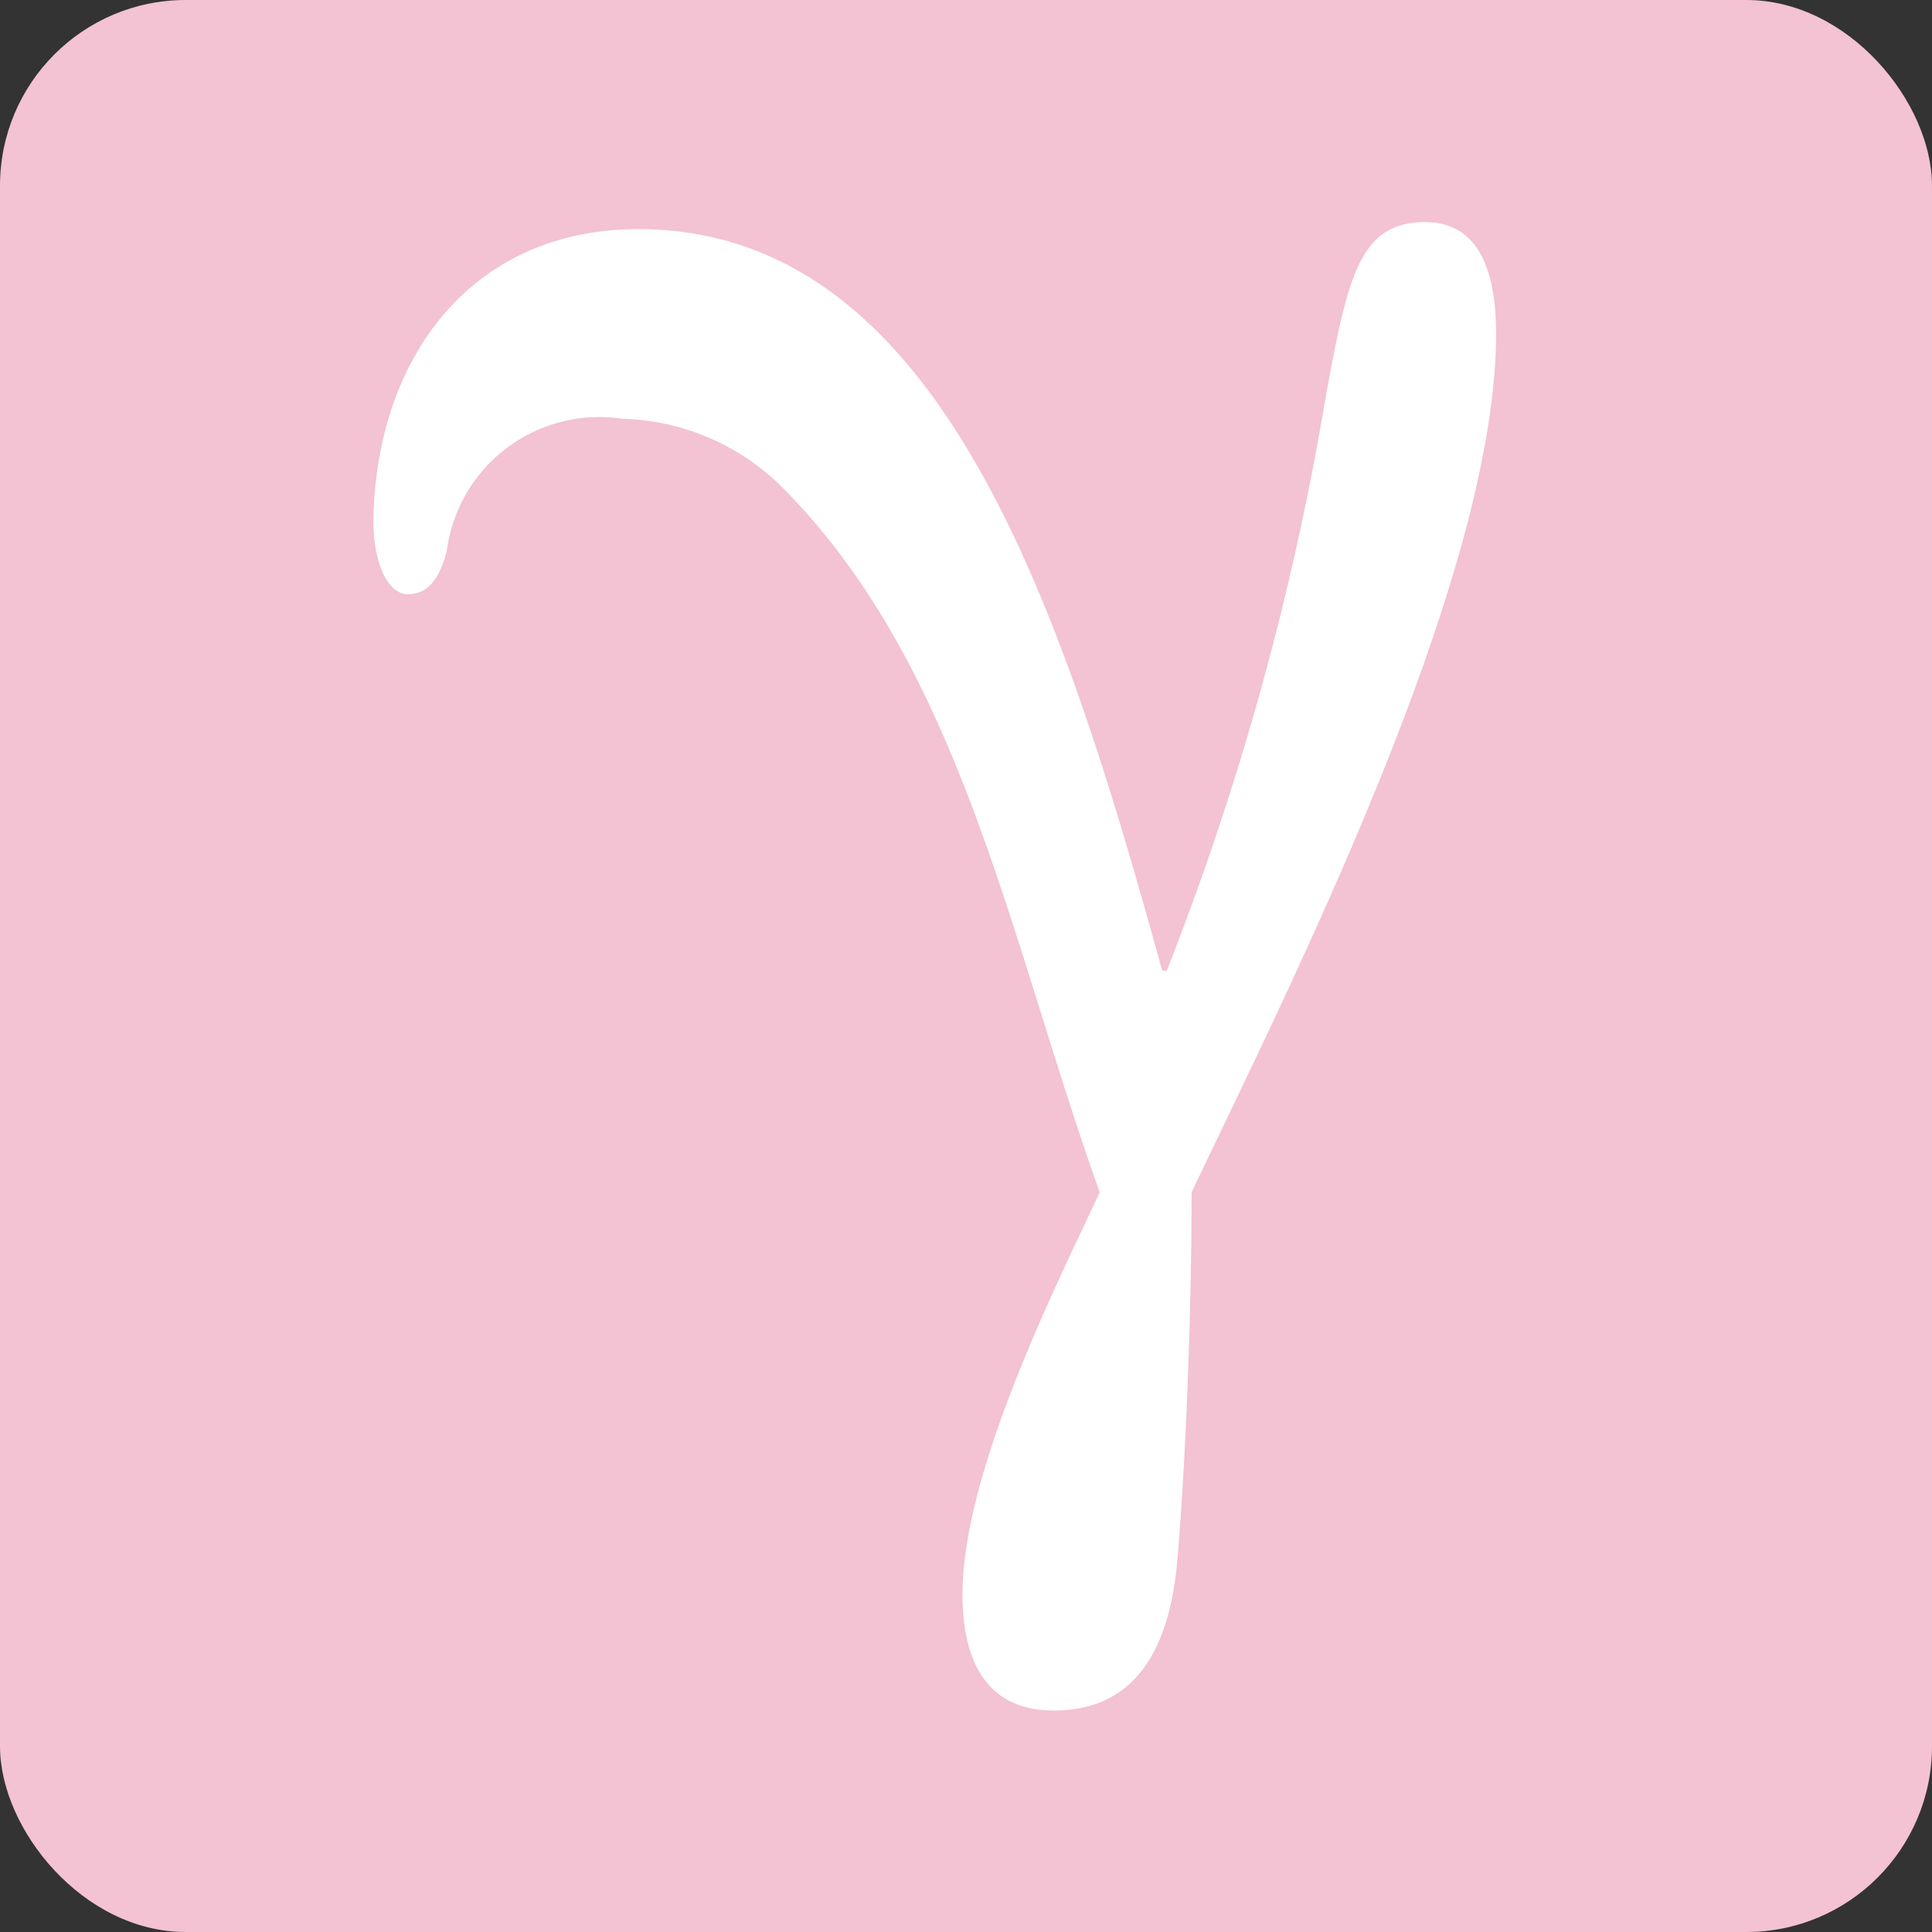
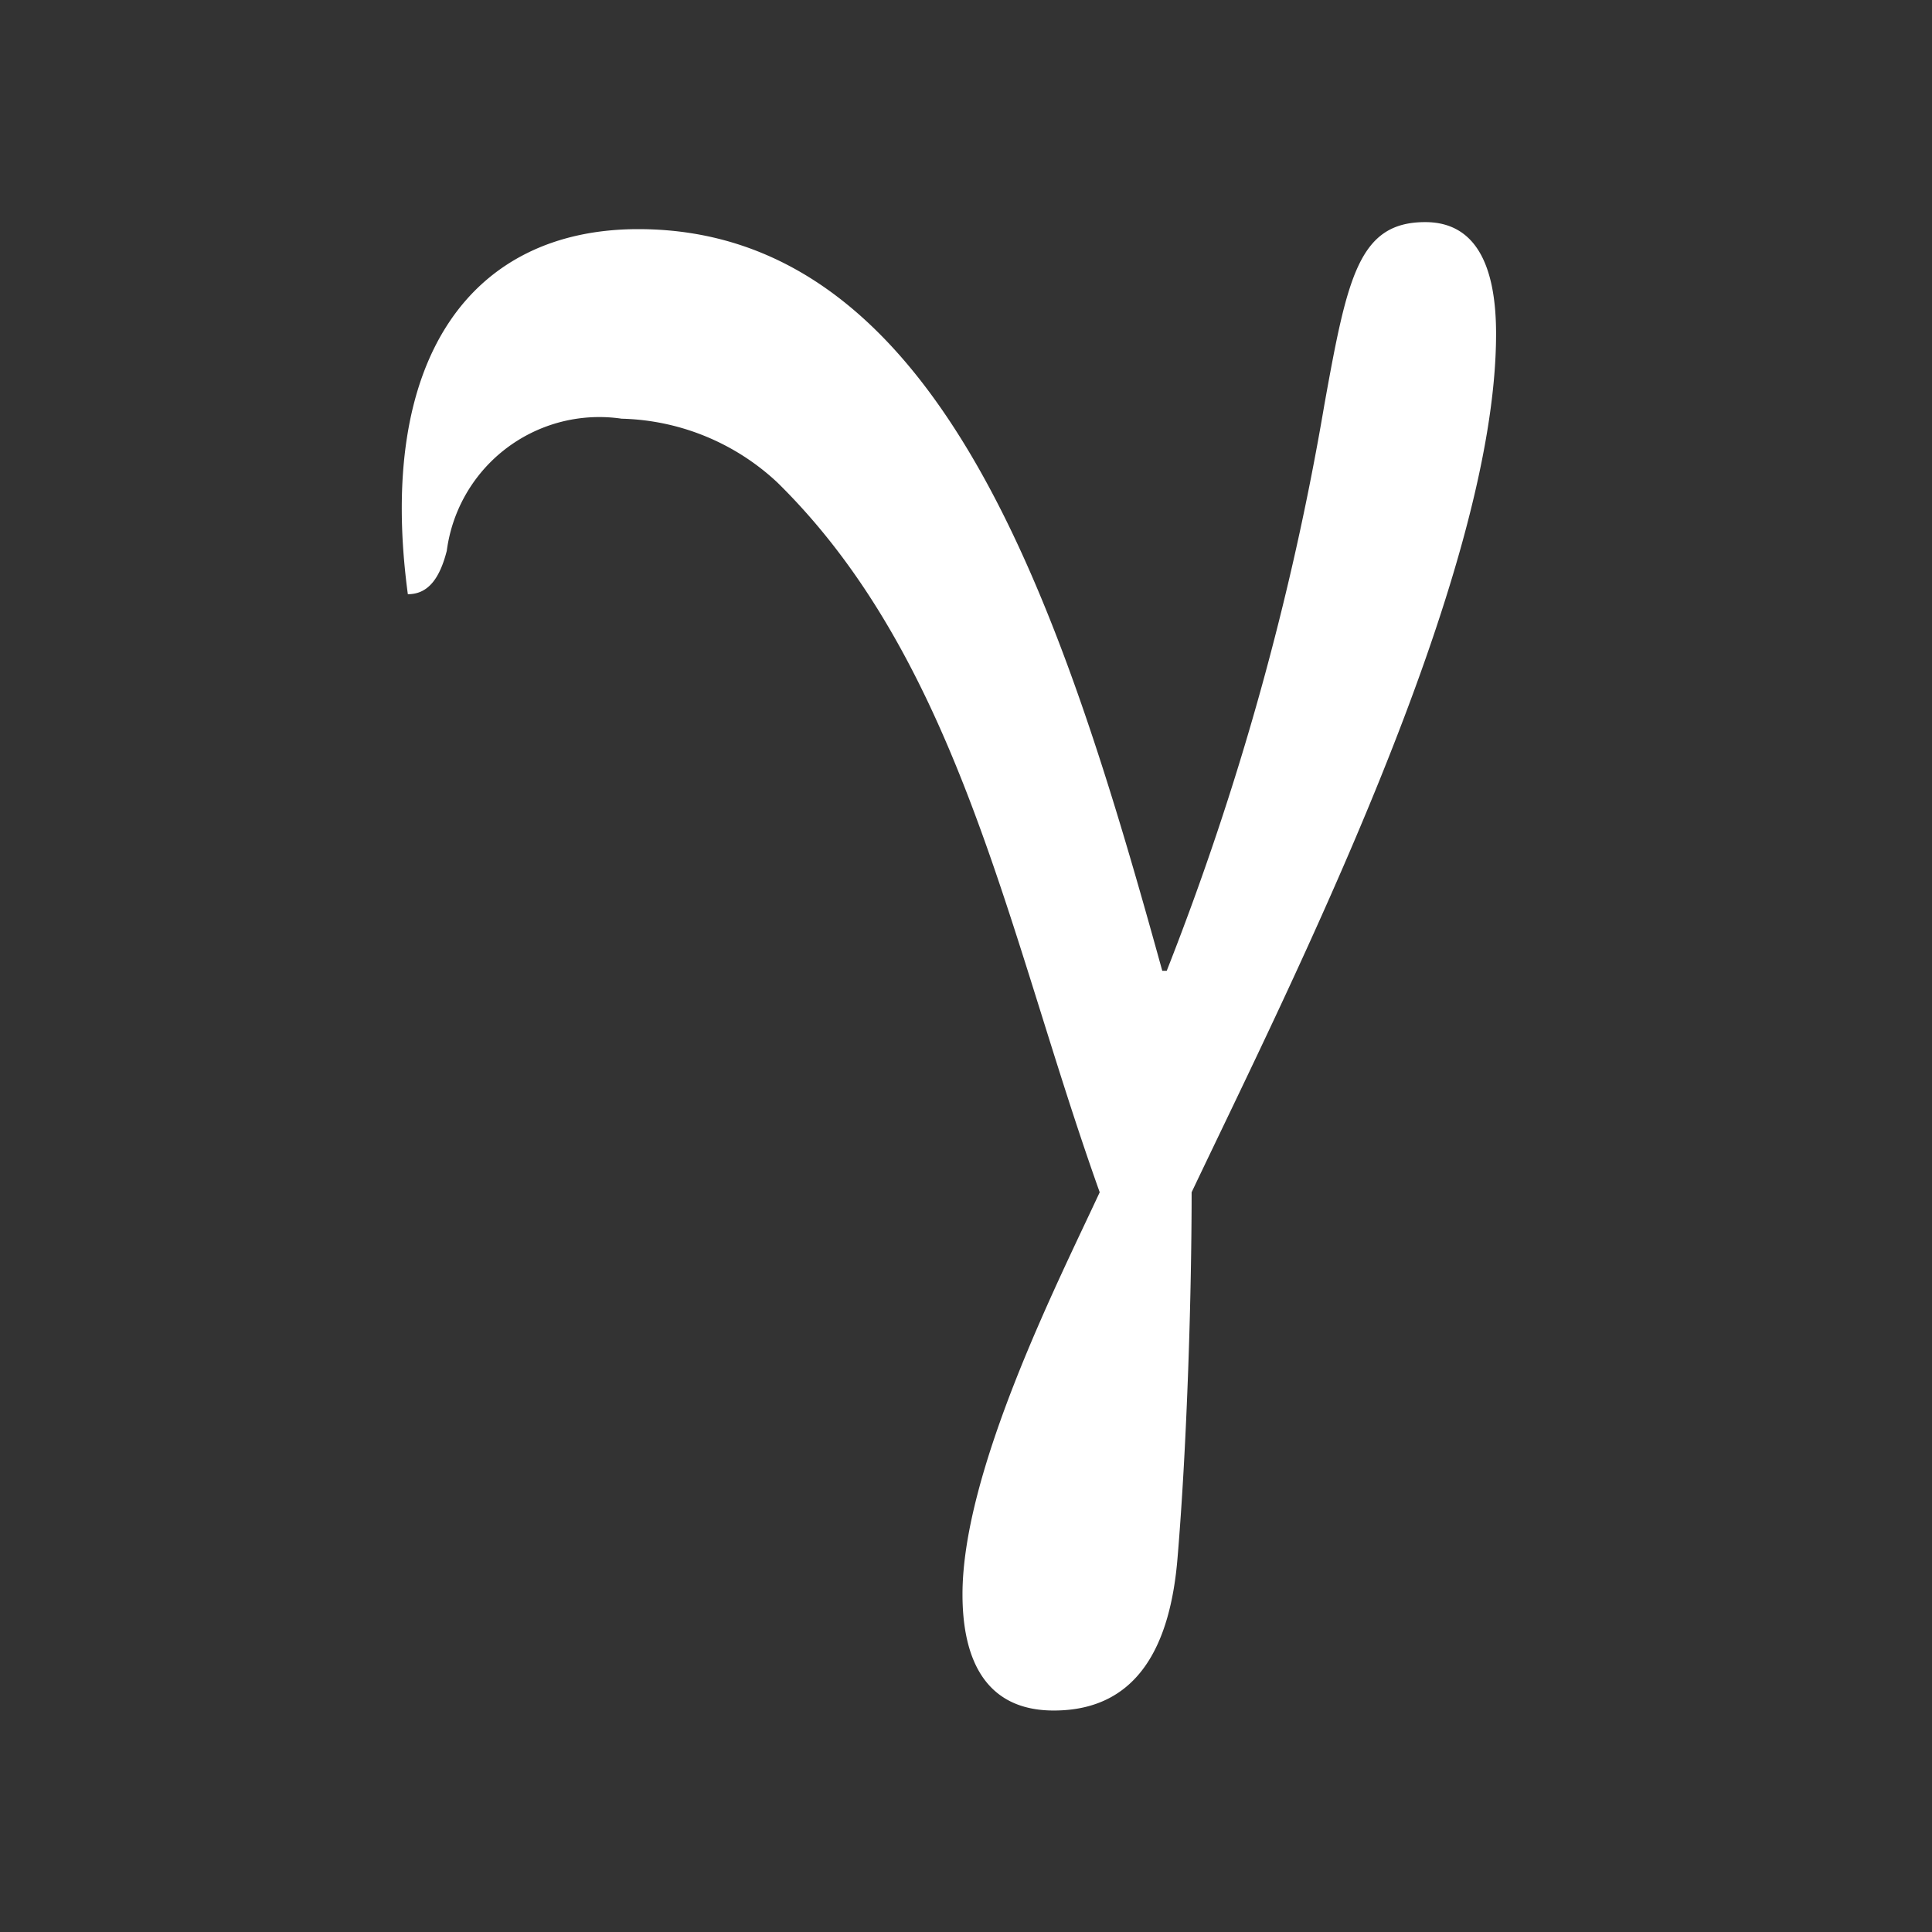
<svg xmlns="http://www.w3.org/2000/svg" viewBox="0 0 30.27 30.27">
  <rect x="0" y="0" width="30.27" height="30.27" fill="#333333" stroke="none" />
  <defs>
    <style>.cls-1{fill:#f3c2d3;}.cls-2{fill:#fff;}</style>
  </defs>
  <title>mus</title>
  <g id="Layer_38" data-name="Layer 38">
-     <rect class="cls-1" width="30.27" height="30.27" rx="2.91" ry="2.91" />
    <g id="γ">
-       <path class="cls-2" d="M10,3.59c4.73,0,6.63,5.9,8.21,11.62h.07a44.55,44.55,0,0,0,2.47-8.87c.36-2,.54-2.86,1.58-2.86.75,0,1.11.61,1.11,1.75,0,3.83-3.22,10.19-4.77,13.45,0,1.57-.07,3.93-.22,5.72-.11,1.36-.61,2.4-1.94,2.4-1.11,0-1.43-.86-1.43-1.82,0-1.94,1.5-4.9,2.15-6.3-1.43-4-2.18-8.3-5.05-11.12a3.7,3.7,0,0,0-2.44-1A2.41,2.41,0,0,0,7,8.63c-.11.43-.29.68-.61.68s-.54-.5-.54-1.15C5.89,5.59,7.4,3.59,10,3.59Z" />
+       <path class="cls-2" d="M10,3.59c4.73,0,6.63,5.9,8.21,11.62h.07a44.55,44.55,0,0,0,2.47-8.87c.36-2,.54-2.86,1.58-2.86.75,0,1.11.61,1.11,1.75,0,3.83-3.22,10.19-4.77,13.45,0,1.57-.07,3.93-.22,5.72-.11,1.36-.61,2.4-1.94,2.4-1.11,0-1.43-.86-1.43-1.82,0-1.94,1.5-4.9,2.15-6.3-1.43-4-2.18-8.3-5.05-11.12a3.7,3.7,0,0,0-2.44-1A2.41,2.41,0,0,0,7,8.63c-.11.43-.29.68-.61.68C5.89,5.59,7.4,3.59,10,3.59Z" />
    </g>
  </g>
</svg>